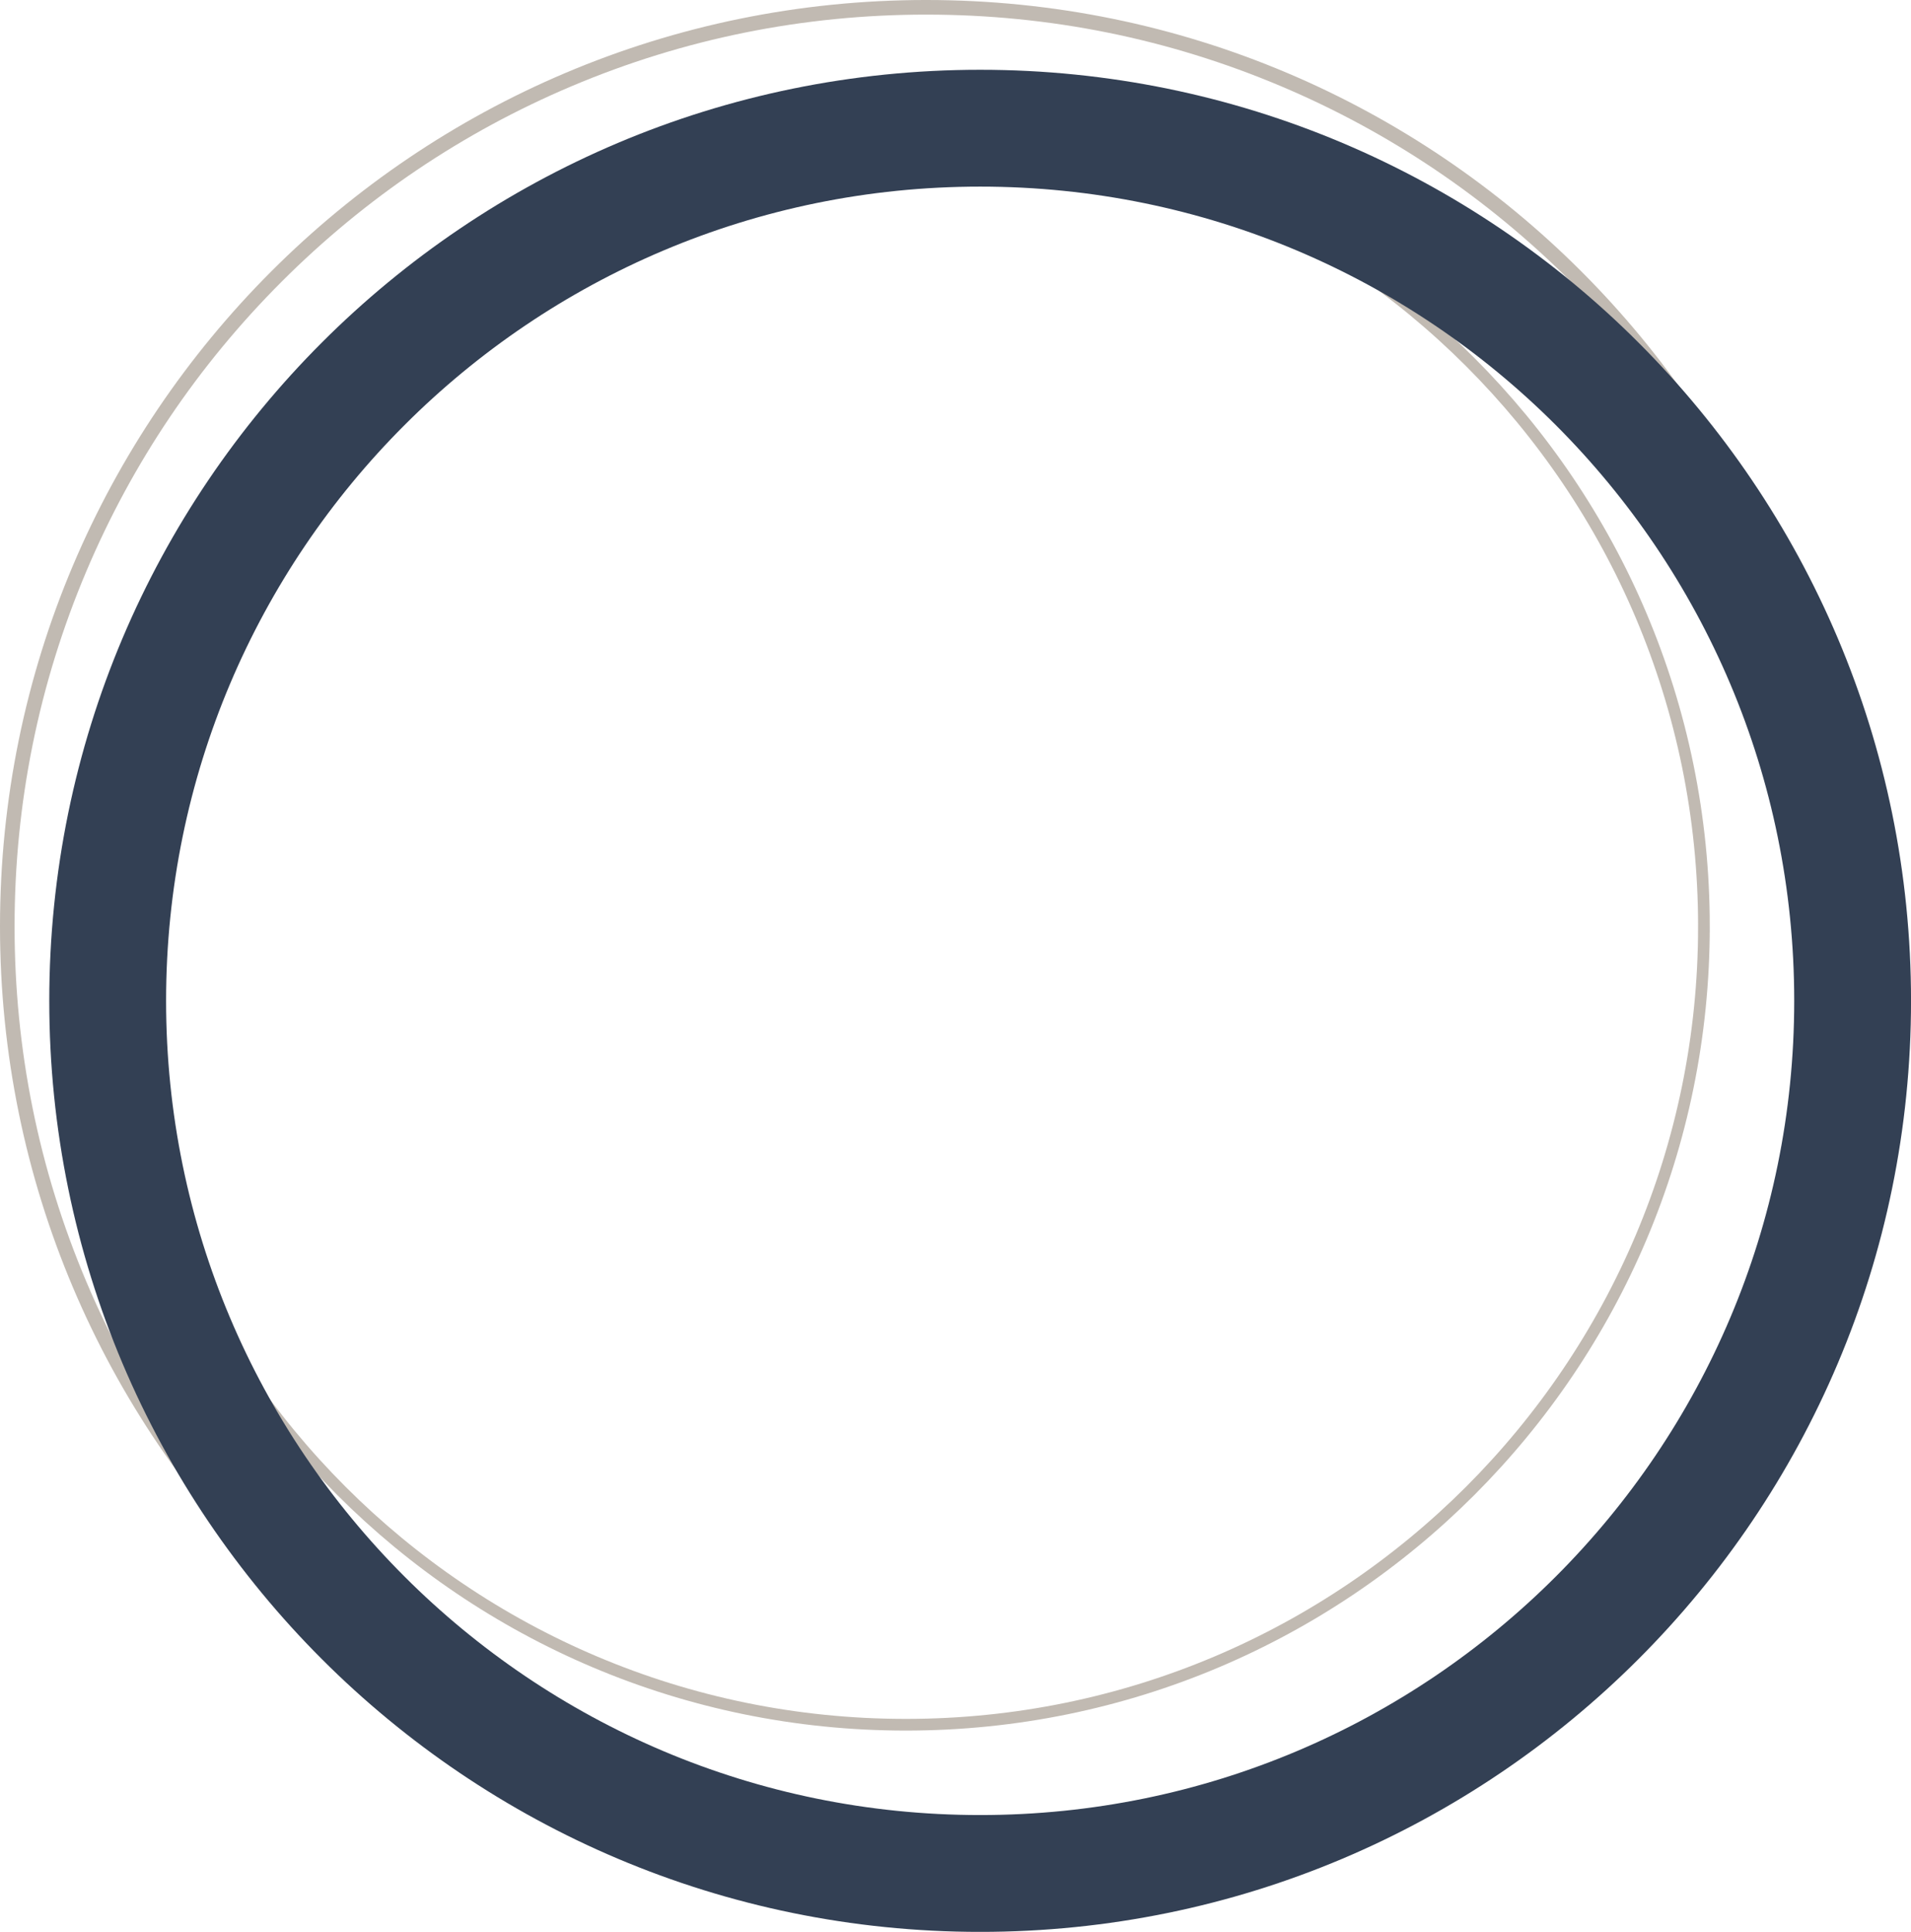
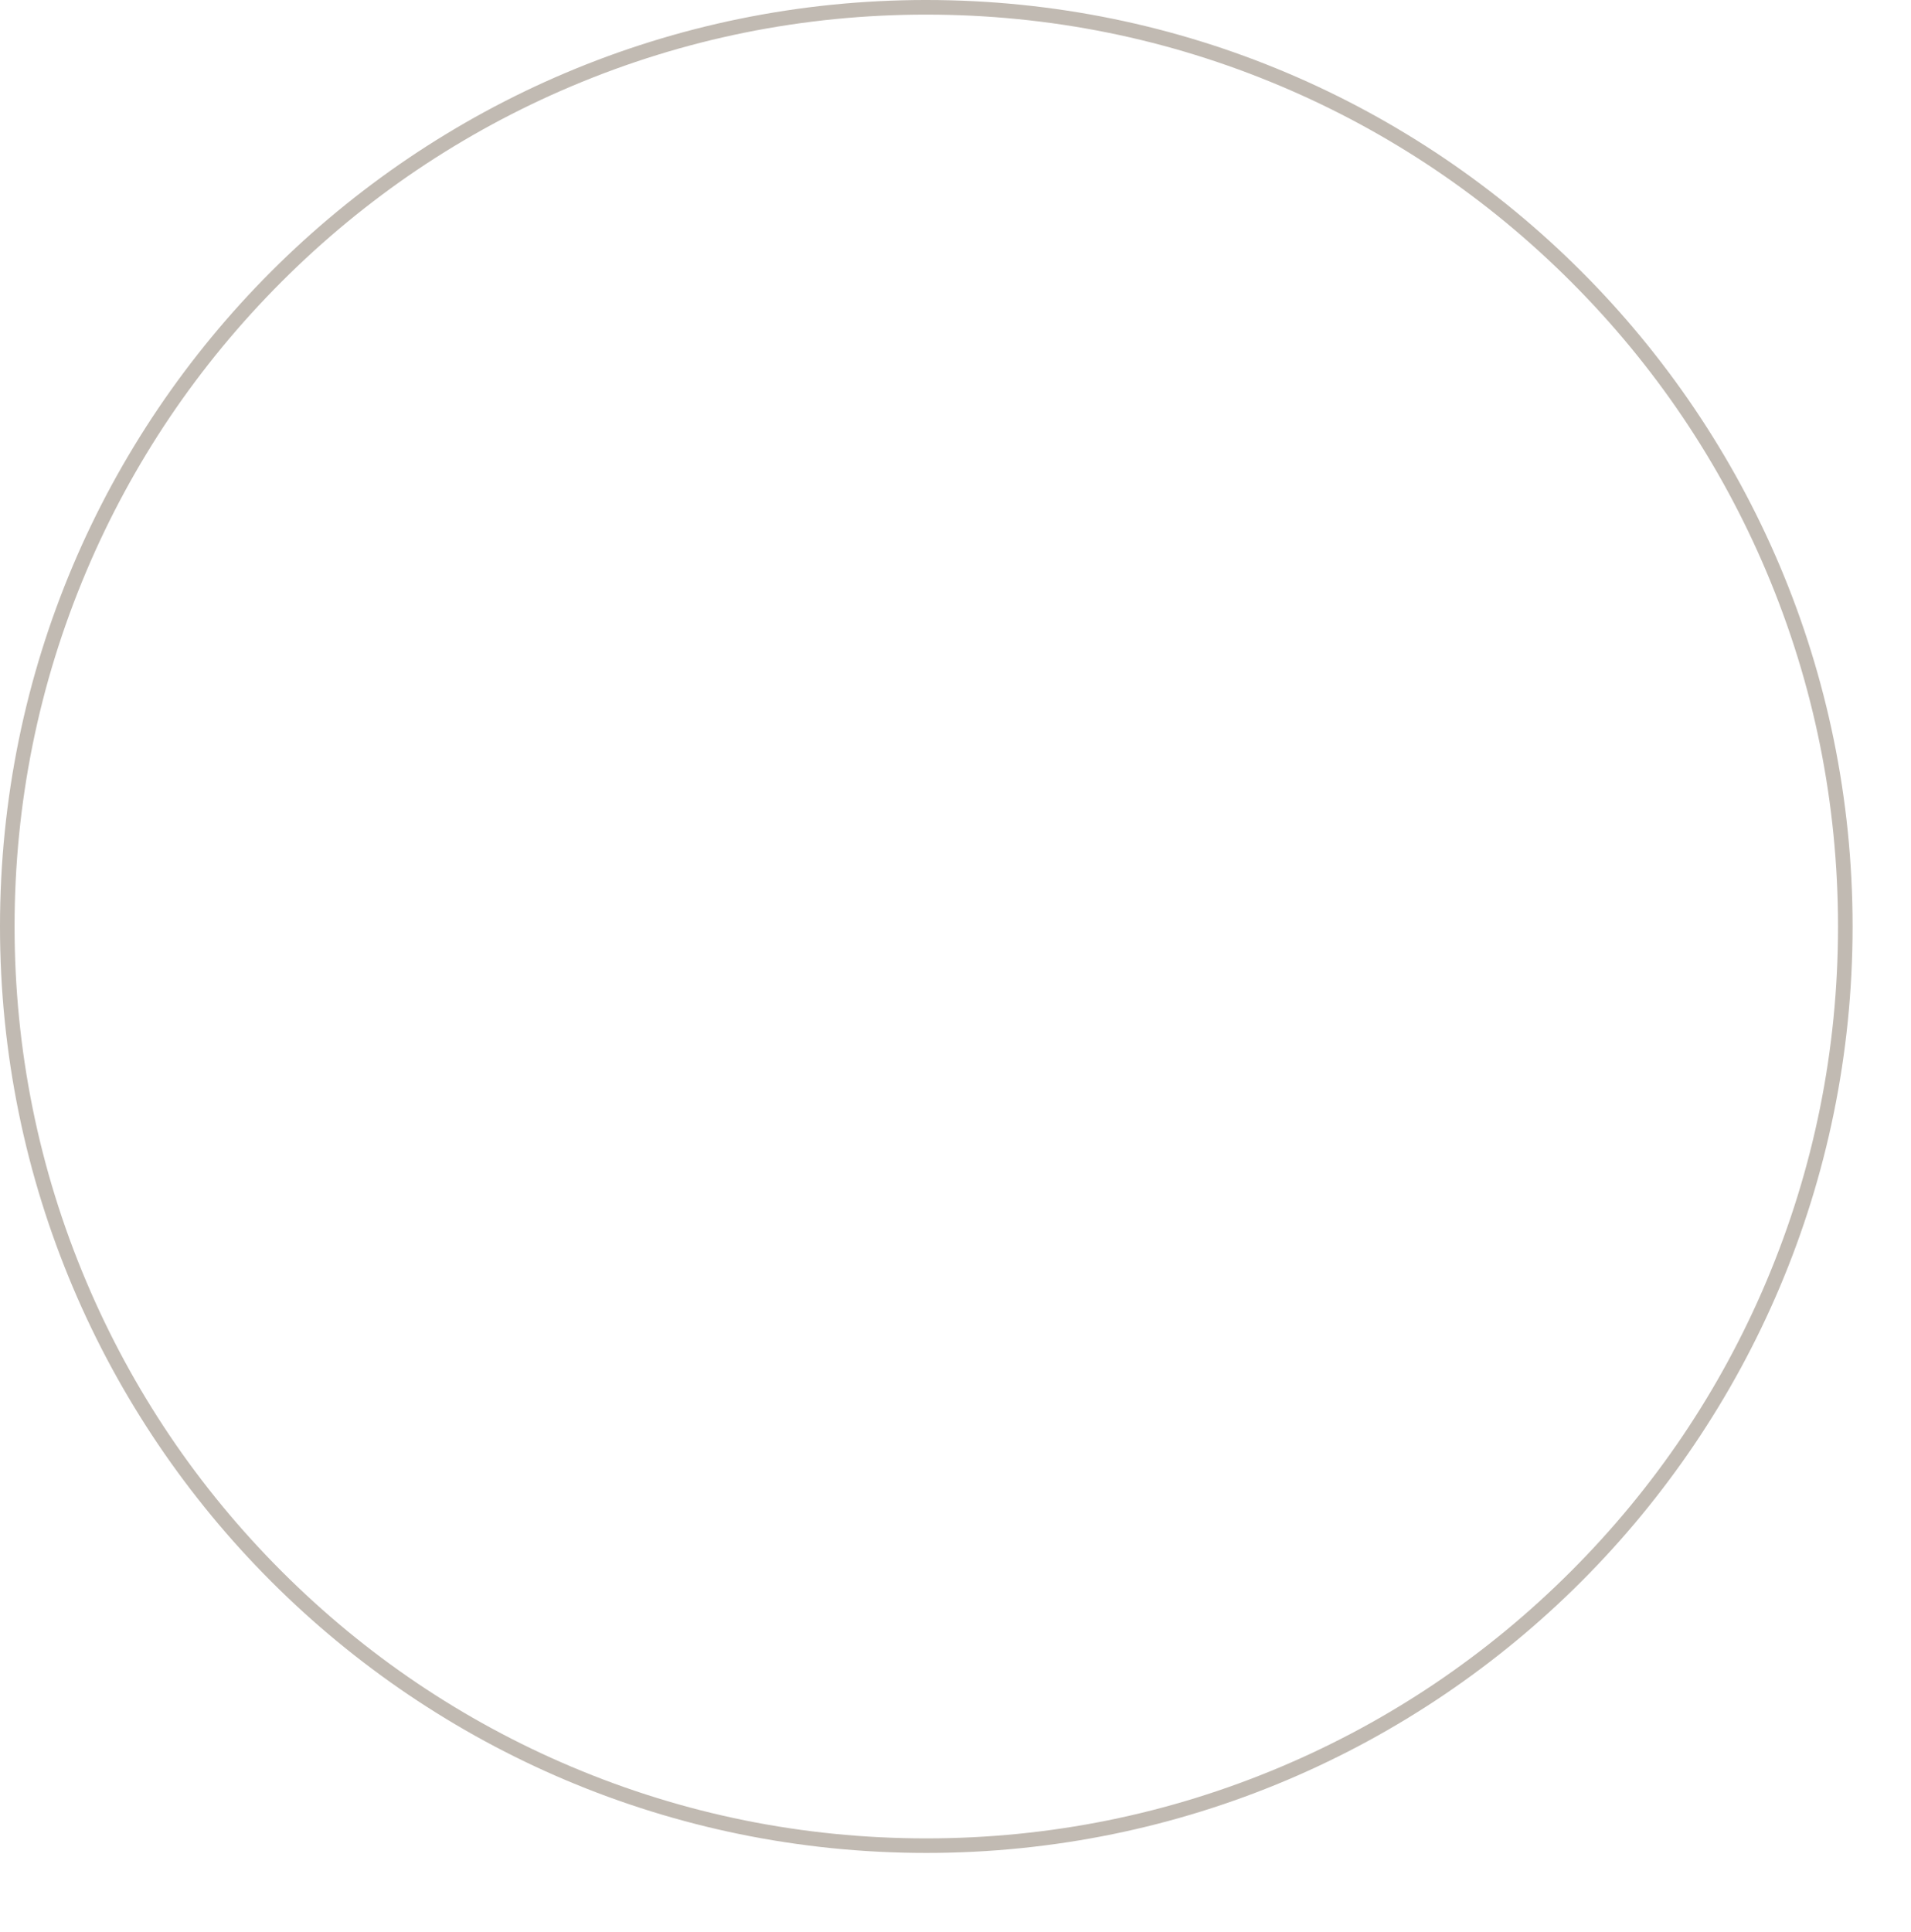
<svg xmlns="http://www.w3.org/2000/svg" data-bbox="0 0 639.15 646.22" viewBox="0 0 659.29 666.36" data-type="ugc">
  <g>
    <path d="M319.57 5.04c42.46 0 83.66 8.32 122.43 24.72 37.45 15.84 71.09 38.52 99.98 67.41s51.57 62.53 67.41 99.98c16.4 38.77 24.72 79.97 24.72 122.43s-8.32 83.66-24.72 122.43c-15.84 37.45-38.52 71.09-67.41 99.98S479.45 593.56 442 609.4c-38.77 16.4-79.97 24.72-122.43 24.72s-83.66-8.32-122.43-24.72c-37.45-15.84-71.09-38.52-99.98-67.41s-51.57-62.53-67.41-99.98c-16.4-38.77-24.72-79.97-24.72-122.43s8.32-83.66 24.72-122.43c15.84-37.45 38.52-71.09 67.41-99.98s62.53-51.57 99.98-67.41c38.77-16.4 79.97-24.72 122.43-24.72m0-5.04C143.08 0 0 143.08 0 319.57s143.08 319.57 319.57 319.57 319.57-143.08 319.57-319.57S496.07 0 319.57 0" fill="#c1bab2" />
-     <path fill="none" stroke-miterlimit="10" stroke="#c1bab2" stroke-width="4.03" d="M587.85 319.57c0 152.072-123.278 275.35-275.35 275.35S37.15 471.642 37.15 319.57 160.428 44.22 312.5 44.22s275.35 123.278 275.35 275.35z" />
-     <path stroke="#334054" stroke-width="40.3" fill="none" stroke-miterlimit="10" d="M639.15 345.22c0 166.238-134.762 301-301 301s-301-134.762-301-301 134.762-301 301-301 301 134.762 301 301z" />
  </g>
</svg>